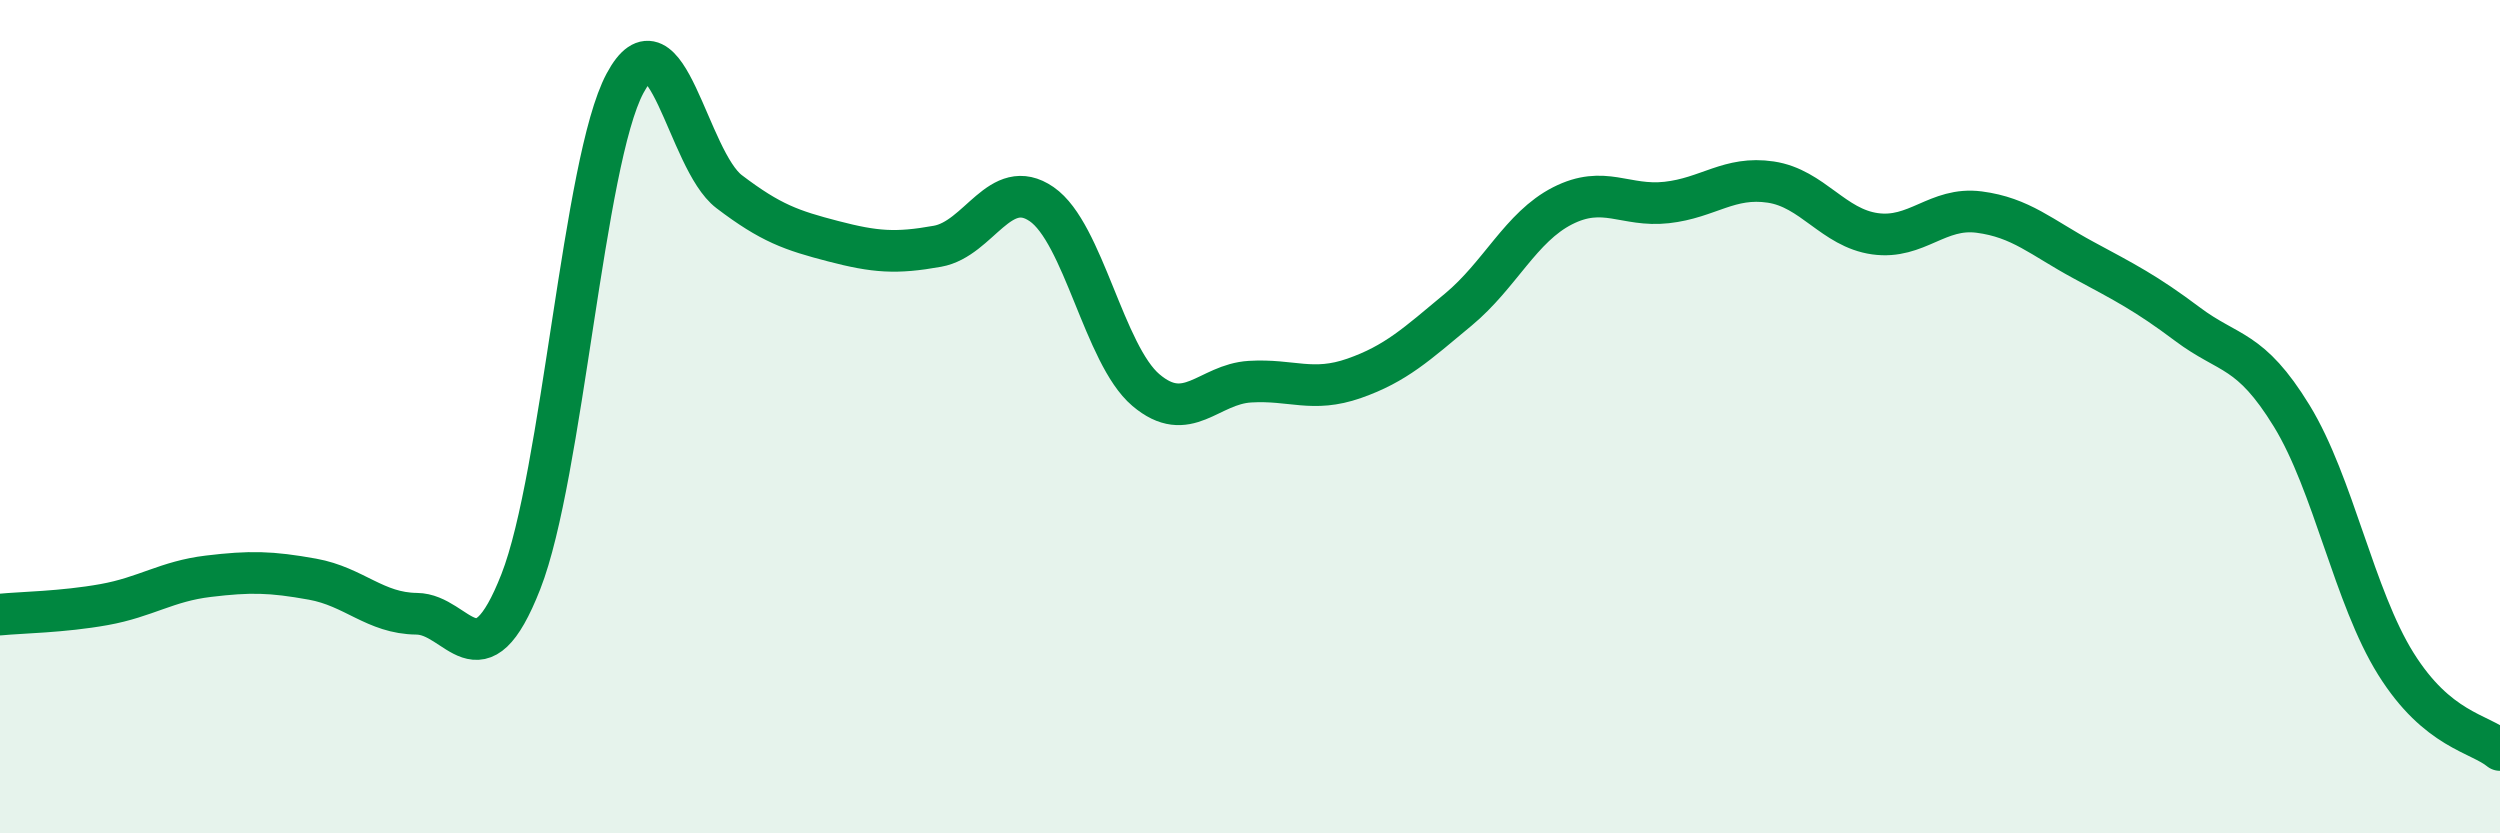
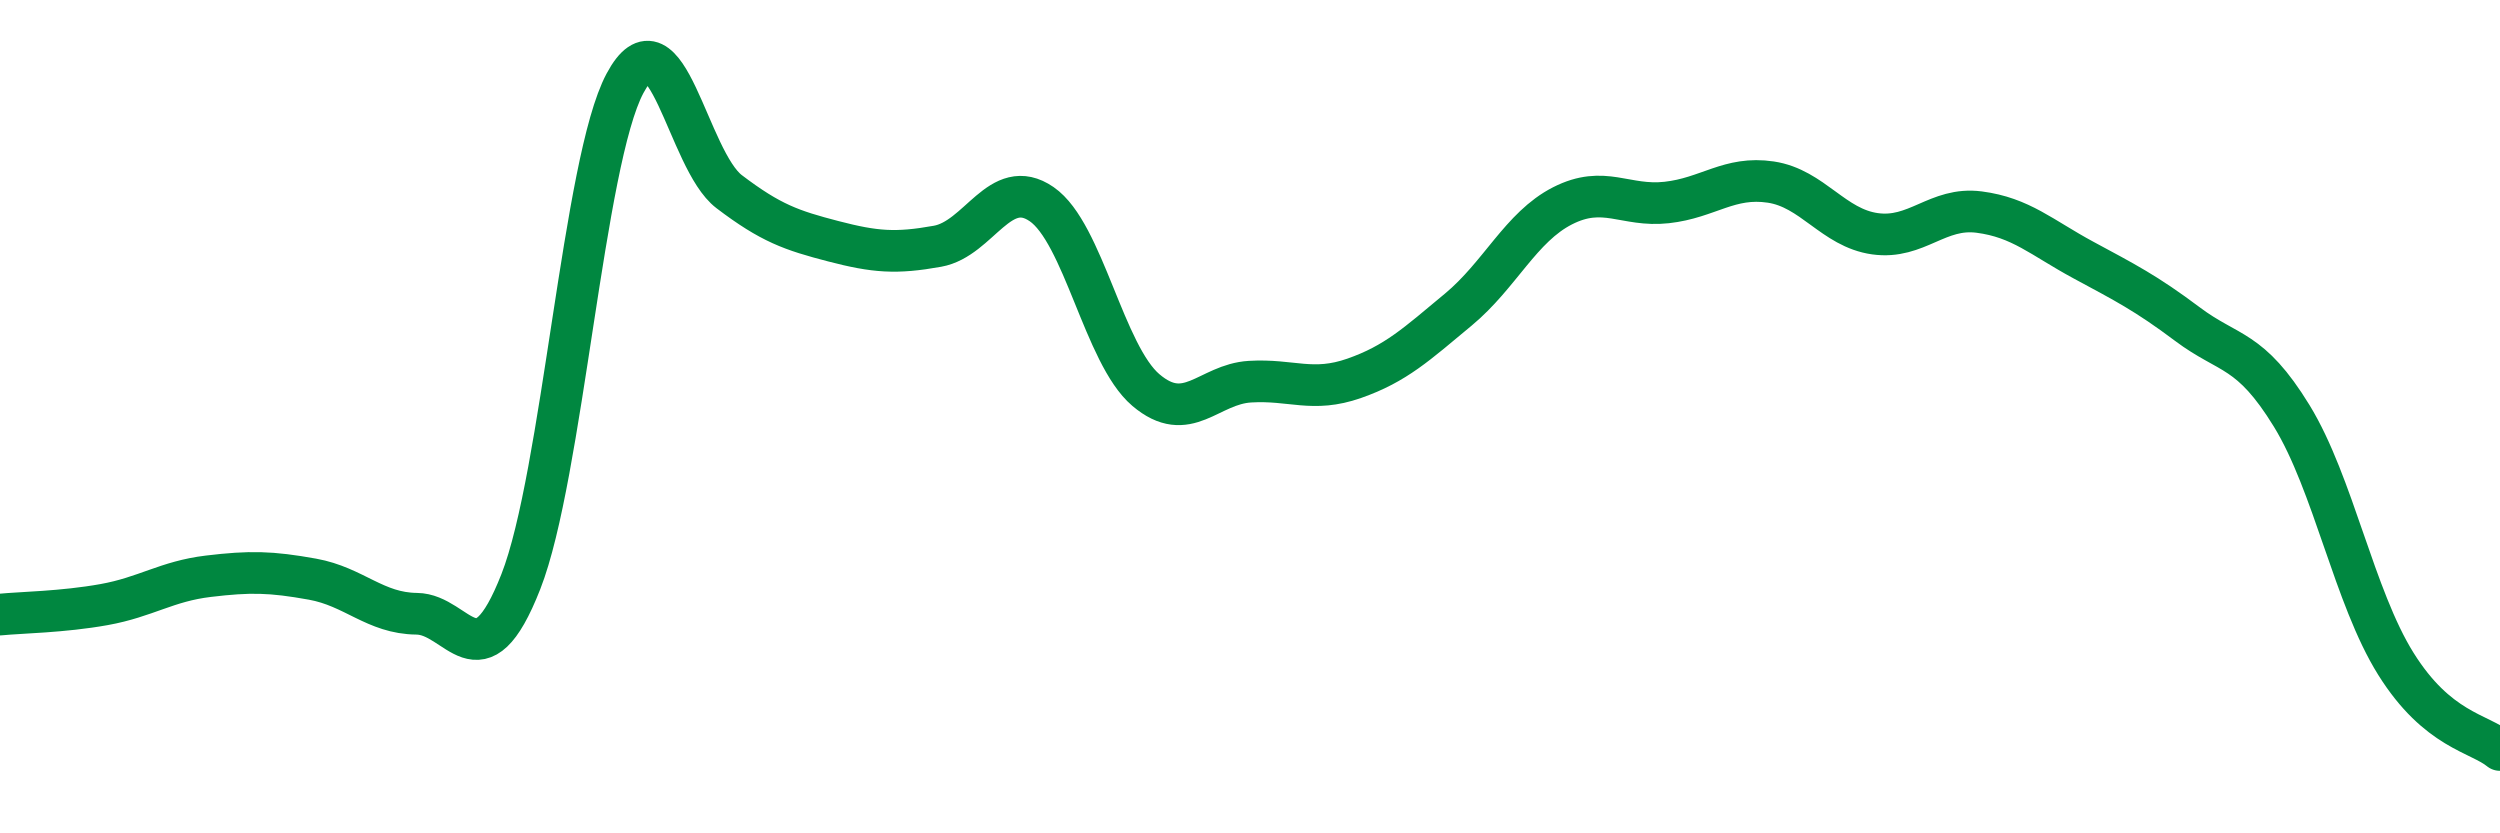
<svg xmlns="http://www.w3.org/2000/svg" width="60" height="20" viewBox="0 0 60 20">
-   <path d="M 0,14.75 C 0.5,14.7 1.5,14.69 2.5,14.51 C 3.5,14.33 4,13.95 5,13.83 C 6,13.71 6.5,13.72 7.5,13.9 C 8.5,14.08 9,14.72 10,14.73 C 11,14.74 11.5,16.51 12.5,13.96 C 13.5,11.41 14,3.87 15,2 C 16,0.13 16.5,3.84 17.5,4.6 C 18.5,5.36 19,5.53 20,5.79 C 21,6.05 21.5,6.09 22.5,5.91 C 23.5,5.73 24,4.21 25,4.9 C 26,5.59 26.5,8.51 27.5,9.36 C 28.5,10.21 29,9.22 30,9.16 C 31,9.1 31.5,9.43 32.5,9.08 C 33.5,8.73 34,8.26 35,7.43 C 36,6.6 36.5,5.45 37.5,4.94 C 38.5,4.43 39,4.97 40,4.86 C 41,4.75 41.5,4.22 42.5,4.37 C 43.5,4.52 44,5.47 45,5.61 C 46,5.75 46.5,4.96 47.5,5.09 C 48.5,5.22 49,5.7 50,6.24 C 51,6.78 51.5,7.03 52.5,7.78 C 53.5,8.53 54,8.35 55,9.98 C 56,11.61 56.5,14.33 57.5,15.93 C 58.5,17.53 59.5,17.59 60,18L60 20L0 20Z" fill="#008740" opacity="0.1" stroke-linecap="round" stroke-linejoin="round" />
  <path d="M 0,14.75 C 0.5,14.7 1.5,14.69 2.5,14.51 C 3.5,14.33 4,13.95 5,13.83 C 6,13.71 6.5,13.72 7.5,13.9 C 8.5,14.08 9,14.72 10,14.73 C 11,14.74 11.5,16.51 12.5,13.96 C 13.5,11.41 14,3.87 15,2 C 16,0.13 16.5,3.84 17.5,4.6 C 18.5,5.36 19,5.53 20,5.79 C 21,6.05 21.5,6.09 22.5,5.91 C 23.5,5.73 24,4.21 25,4.9 C 26,5.59 26.5,8.51 27.5,9.36 C 28.5,10.21 29,9.22 30,9.16 C 31,9.1 31.5,9.43 32.5,9.08 C 33.5,8.73 34,8.26 35,7.43 C 36,6.6 36.5,5.45 37.5,4.94 C 38.5,4.43 39,4.97 40,4.86 C 41,4.75 41.5,4.22 42.5,4.37 C 43.5,4.52 44,5.47 45,5.61 C 46,5.75 46.5,4.96 47.5,5.09 C 48.5,5.22 49,5.7 50,6.24 C 51,6.78 51.5,7.03 52.5,7.78 C 53.5,8.53 54,8.35 55,9.98 C 56,11.61 56.5,14.33 57.5,15.93 C 58.5,17.53 59.5,17.59 60,18" stroke="#008740" stroke-width="1" fill="none" stroke-linecap="round" stroke-linejoin="round" />
</svg>